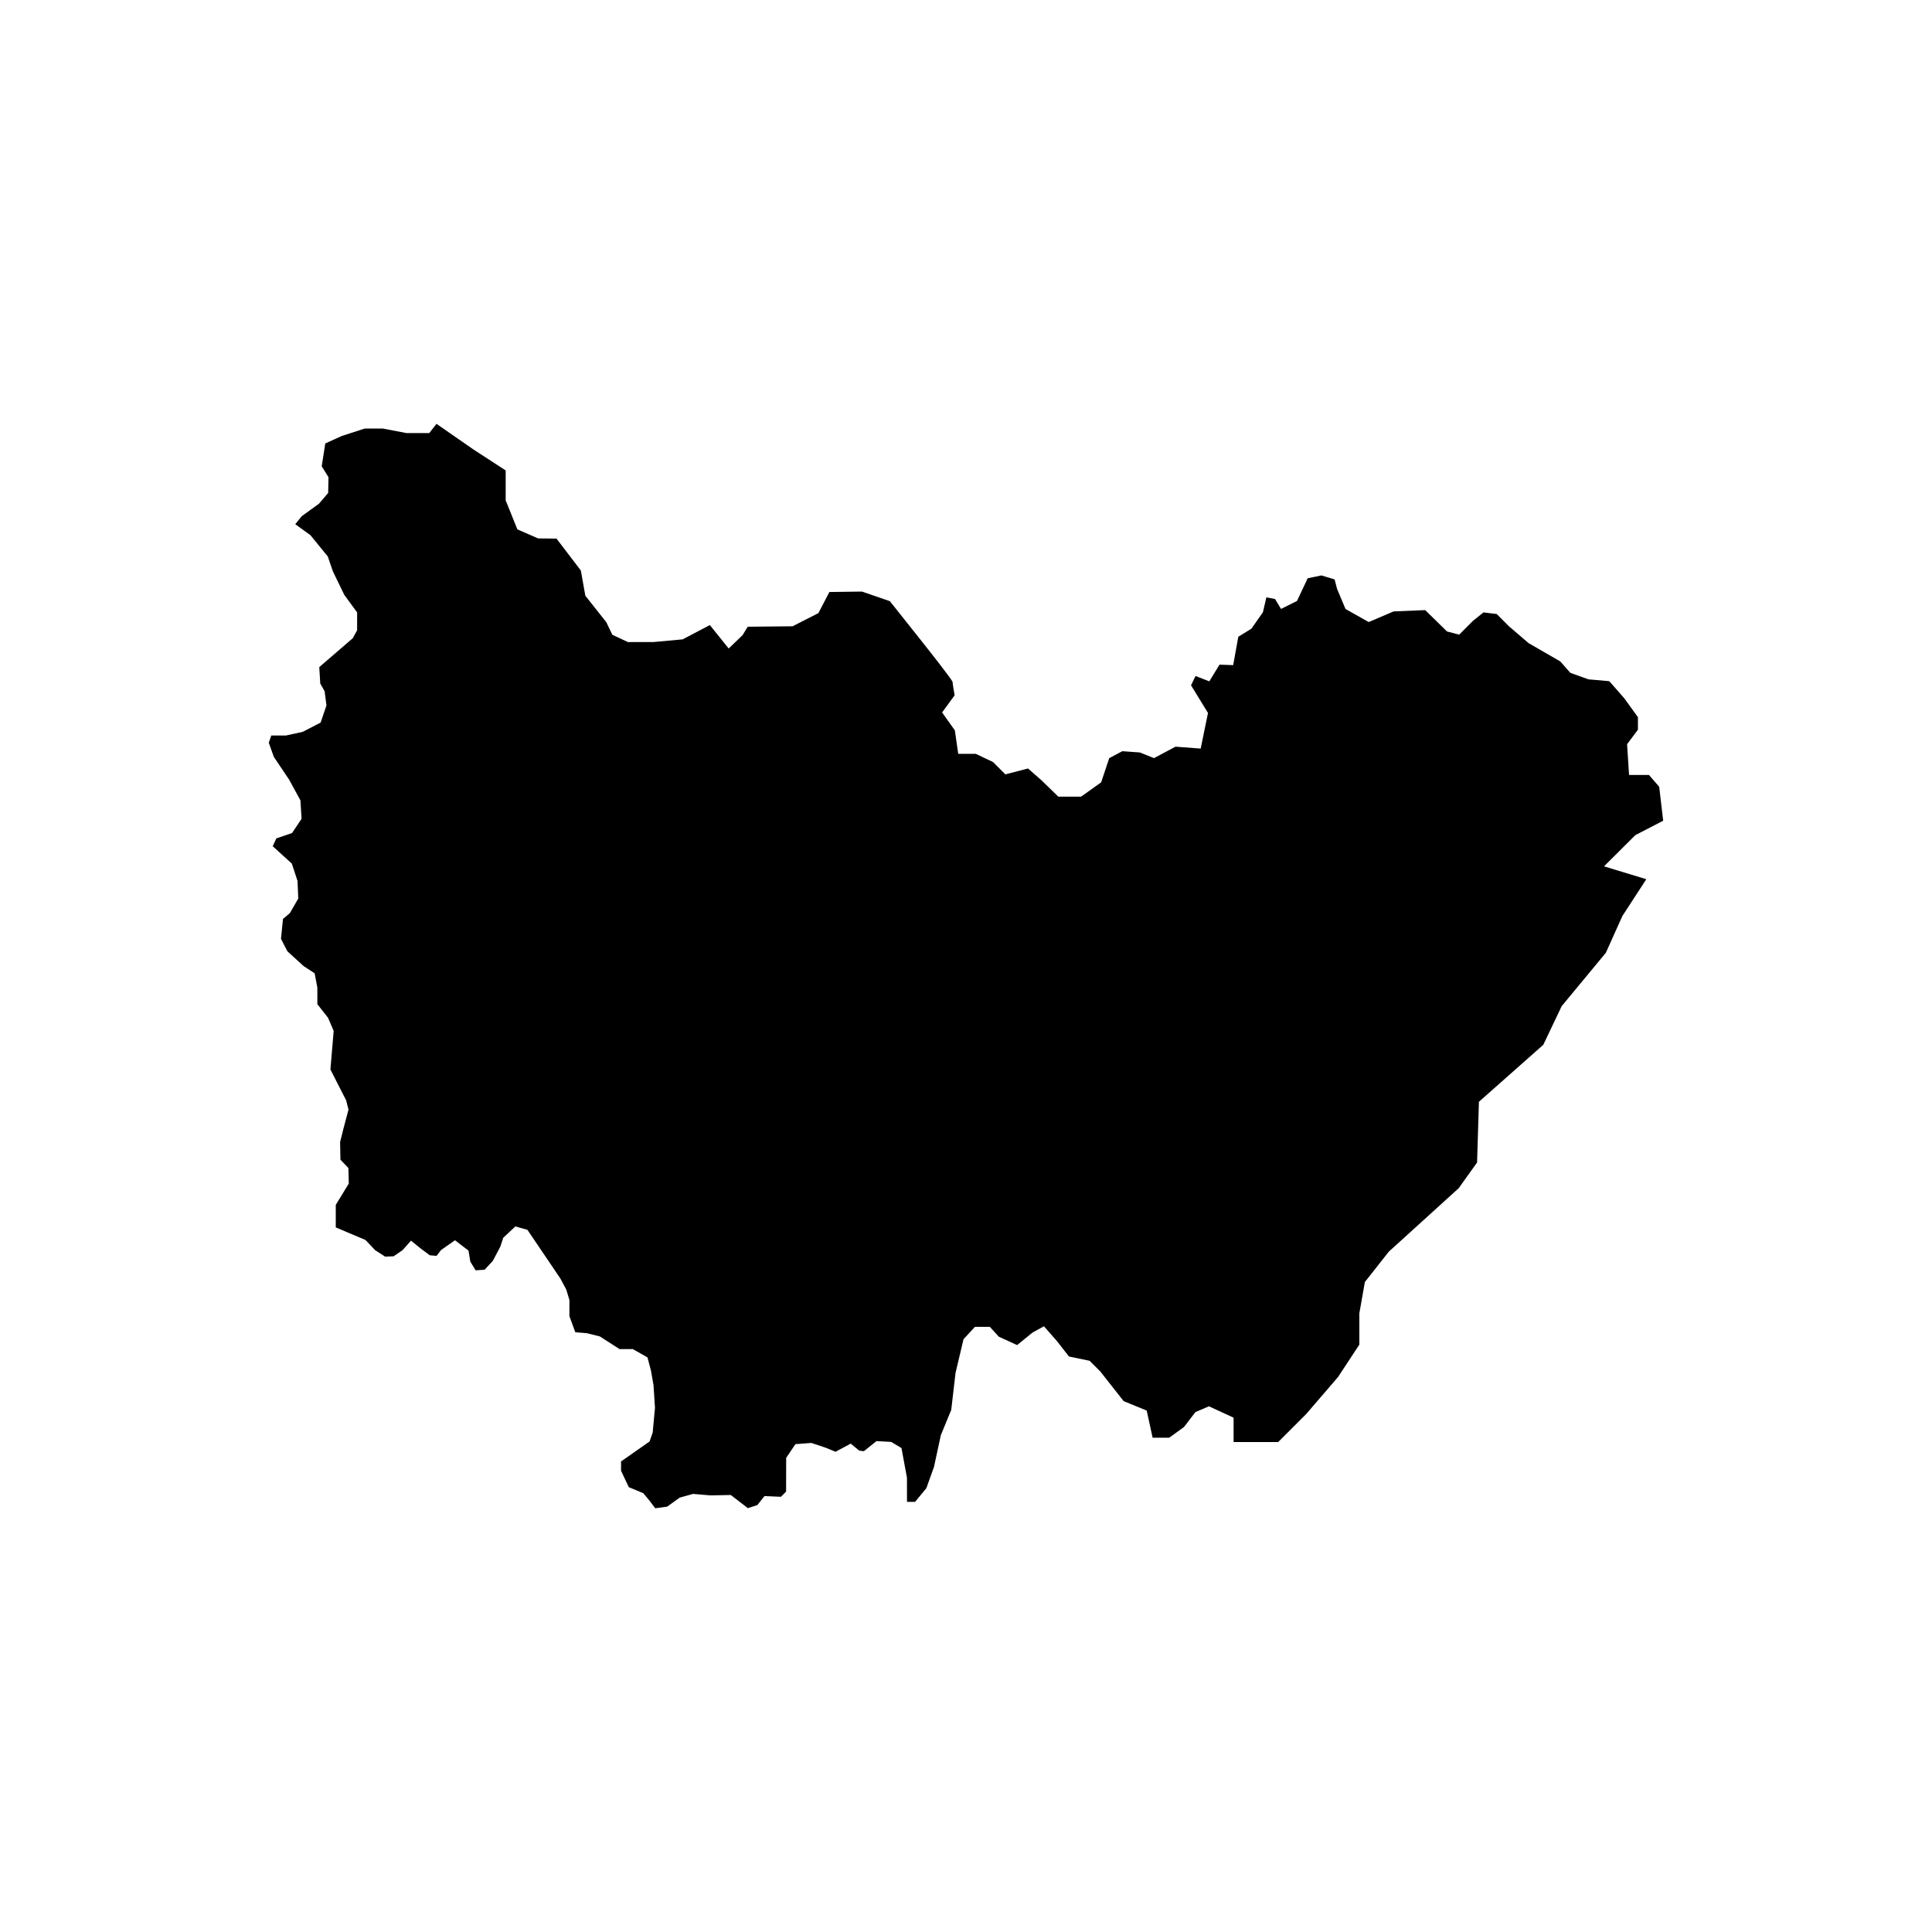
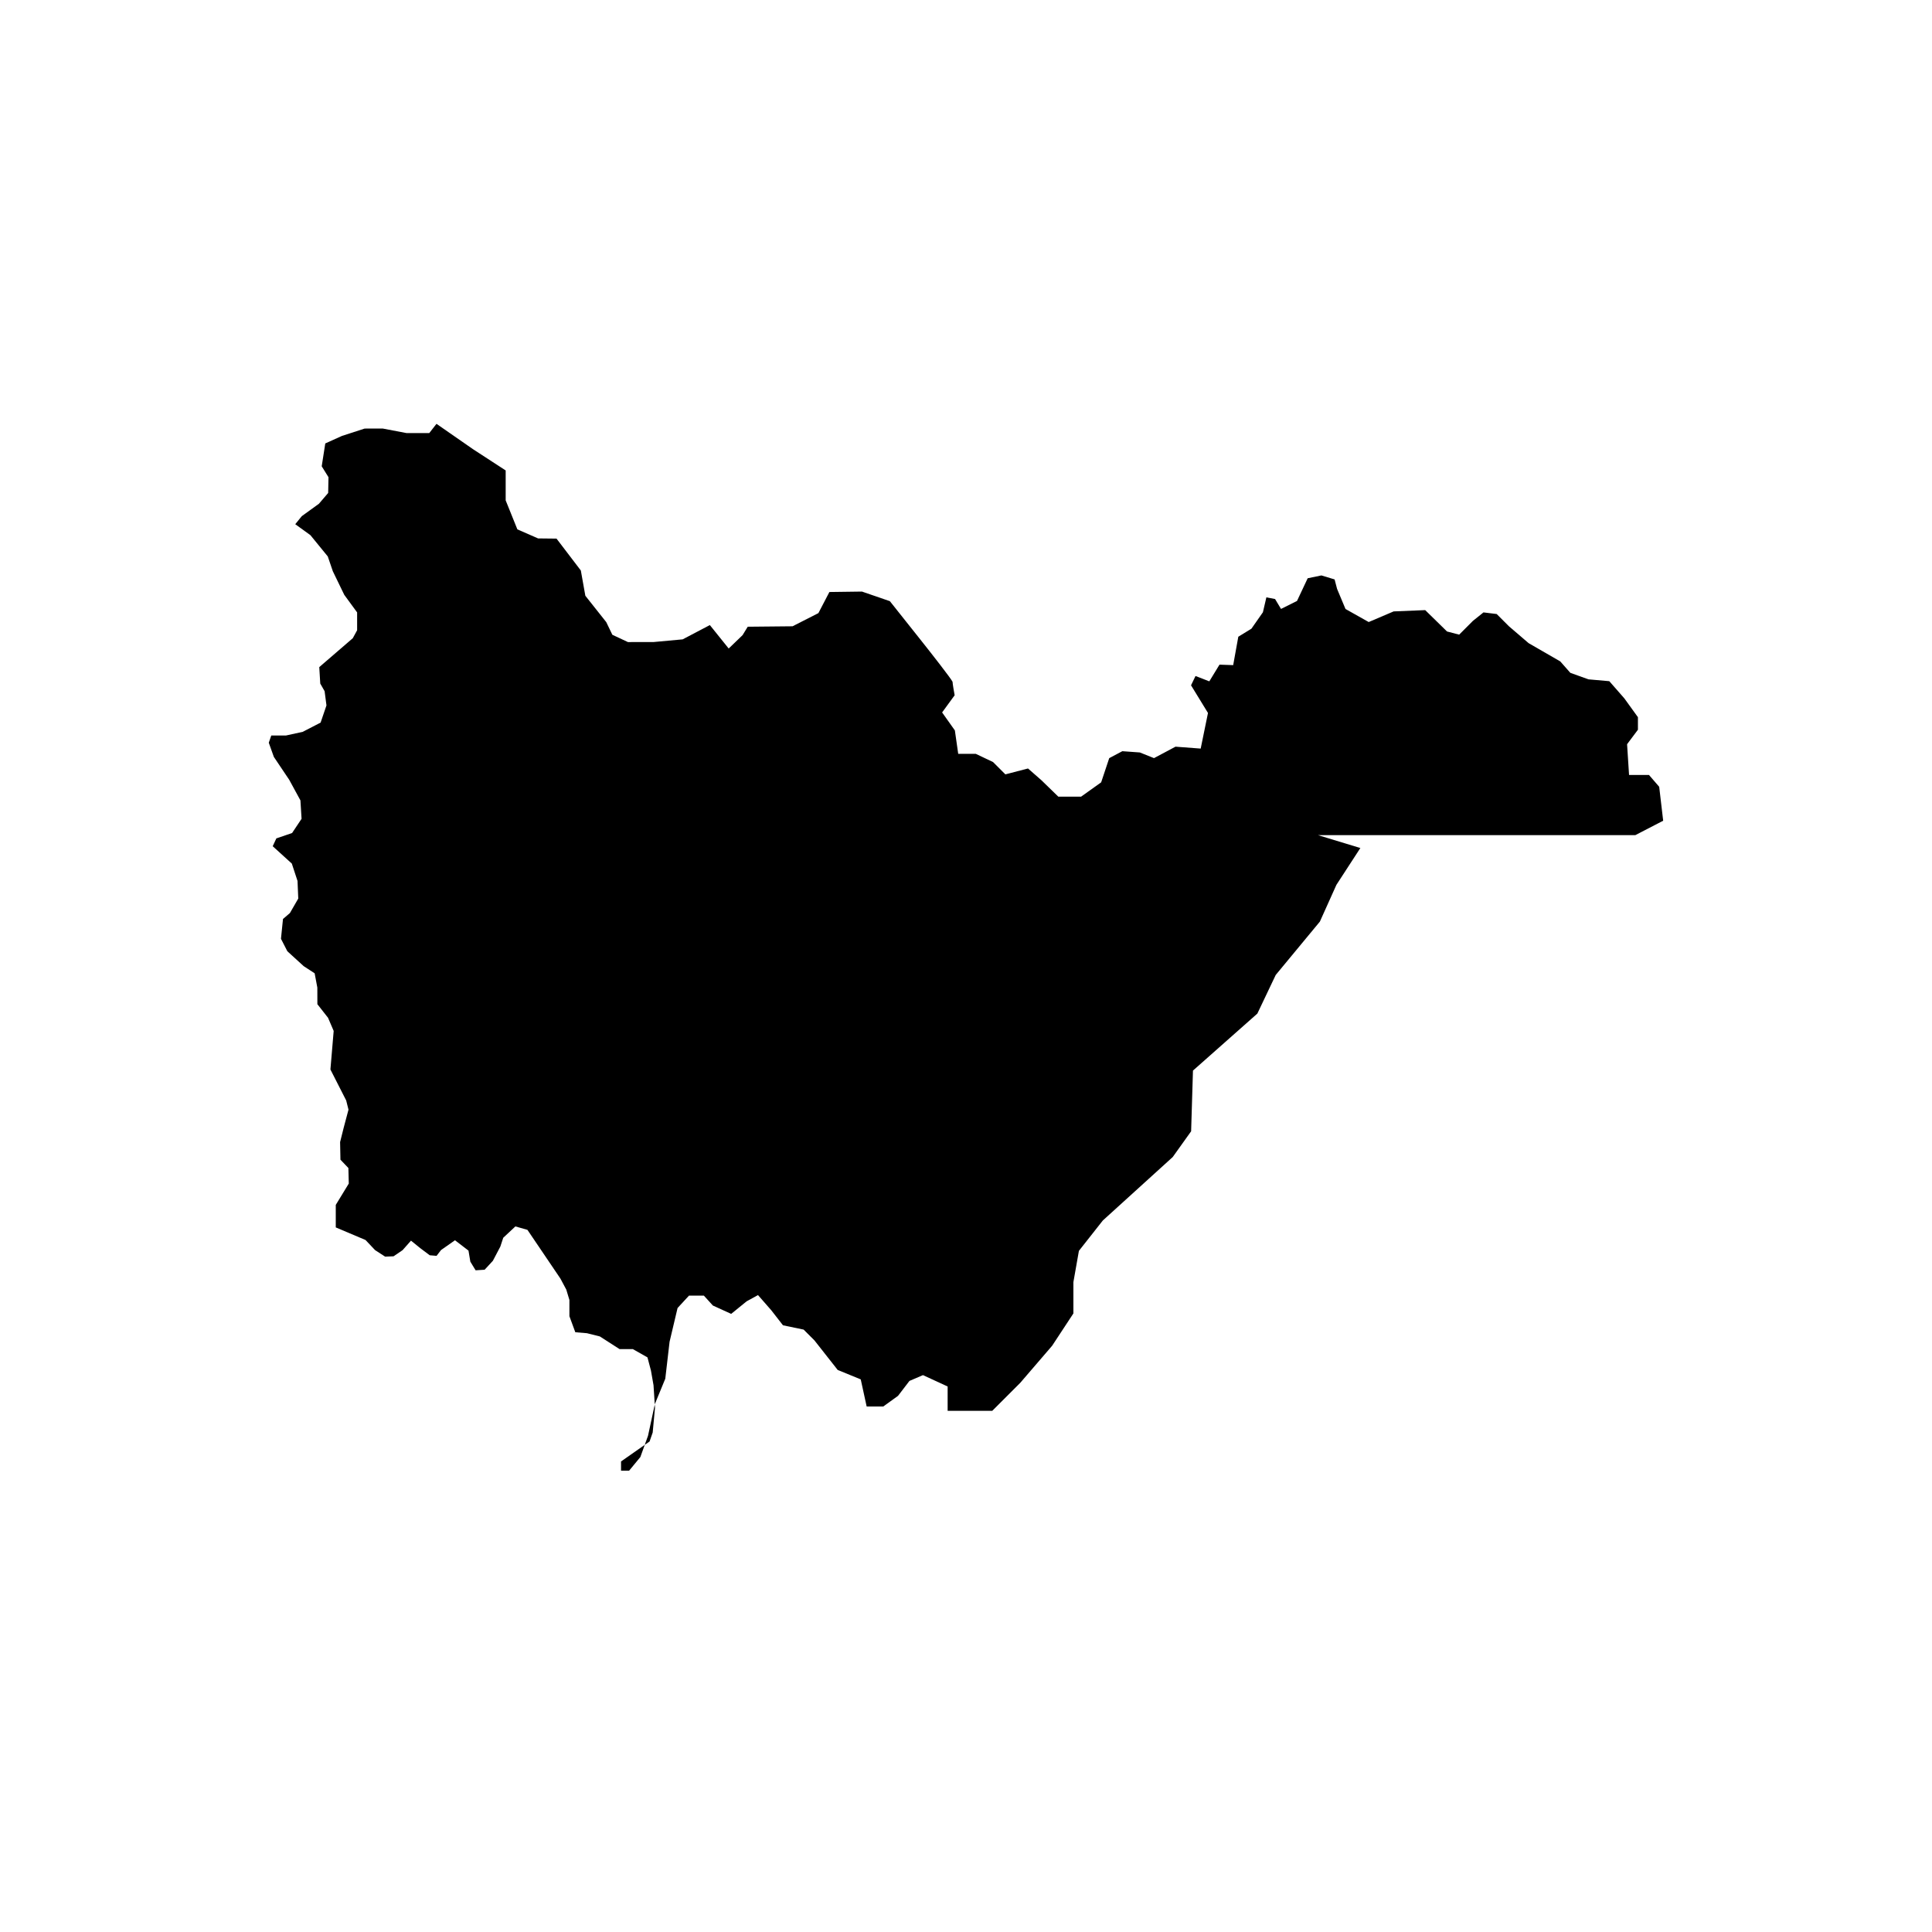
<svg xmlns="http://www.w3.org/2000/svg" fill="#000000" width="800px" height="800px" version="1.1" viewBox="144 144 512 512">
-   <path d="m577.38 365.32 7.379-3.82-1.055-8.992-2.699-3.129h-5.289l-0.523-8.152 2.875-3.84v-3.324l-3.598-4.984-3.988-4.559-5.527-0.488-4.797-1.723-2.664-3.023-8.398-4.848-5.223-4.481-3.234-3.234-3.5-0.43-2.797 2.242-3.648 3.652-3.215-0.836-5.785-5.664-8.363 0.344-6.609 2.816-6.152-3.461-2.227-5.316-0.66-2.516-3.496-1.059-3.637 0.75-2.828 6.012-4.238 2.117-1.578-2.625-2.301-0.445-0.922 3.953-3.039 4.348-3.481 2.137-1.355 7.523-3.629-0.125-2.699 4.422-3.656-1.414-1.188 2.465 4.492 7.332-1.934 9.438-6.672-0.504-5.699 3.031-3.75-1.5-4.644-0.336-3.473 1.844-2.137 6.41-5.32 3.797h-6.031l-4.469-4.344-3.566-3.125-5.996 1.559-3.269-3.266-4.57-2.172-4.66-0.004-0.887-6.207-3.379-4.762 3.32-4.555c-0.152-0.82-0.52-2.898-0.559-3.582-0.469-0.945-5.633-7.551-8.832-11.566l-7.777-9.785-7.391-2.543-8.637 0.117-2.91 5.594-6.852 3.488-11.875 0.117-1.367 2.231-3.68 3.543-4.992-6.211-7.203 3.785-7.766 0.715-6.746 0.004-4.125-1.934-1.613-3.352-5.543-6.988-1.195-6.691-6.445-8.453-4.887-0.051-5.488-2.398-3.098-7.684v-7.93l-8.672-5.644-9.664-6.711-1.91 2.445h-6.062l-6.289-1.199-4.785 0.012-6.016 1.953-4.41 1.988-0.945 6.055 1.797 2.891-0.086 4.176-2.453 2.863-4.535 3.281-1.734 2.137 4.016 2.902 4.602 5.637 1.34 3.926 3.031 6.254 3.406 4.656v4.731l-1.152 2.109-8.879 7.656 0.262 4.363 1.152 2.016 0.492 3.769-1.551 4.555-4.746 2.453-4.434 0.969h-3.894l-0.66 1.914 1.344 3.762 4.074 6.066 2.969 5.453 0.301 4.883-2.516 3.769-4.168 1.422-0.961 2.074 5.062 4.602 1.512 4.606 0.195 4.664-2.215 3.84-1.832 1.57-0.535 5.25 1.691 3.301 4.328 3.949 2.906 1.895 0.711 3.785 0.012 4.402 2.828 3.606 1.492 3.481-0.863 10.219 4.18 8.207 0.609 2.438-1.285 4.832-0.938 3.75 0.09 4.676 2.106 2.203 0.105 4.125-3.449 5.652v5.965l7.883 3.336 2.535 2.684 2.66 1.723 2.238-0.086 2.387-1.629 2.231-2.519 2.438 1.977 2.527 1.898 1.812 0.152 1.184-1.535 3.699-2.594 3.578 2.746 0.488 2.926 1.395 2.289 2.394-0.152 2.18-2.363 1.977-3.758 0.777-2.352 3.215-3.004 3.195 0.91 8.73 12.902 1.562 2.922 0.832 2.762v4.301l1.562 4.246 3.082 0.258 3.414 0.852 5.223 3.356h3.523l3.883 2.203 0.922 3.488 0.68 3.879 0.387 5.996-0.605 6.539-0.828 2.379-7.562 5.297v2.445l2.051 4.367 3.848 1.598 1.527 1.832 1.633 2.152 3.16-0.418 3.32-2.394 3.543-0.988 4.602 0.395 5.406-0.102 4.516 3.481 2.516-0.812 1.895-2.387 4.348 0.191 1.375-1.375 0.023-8.949 2.453-3.629 4.223-0.316 3.84 1.281 2.562 1.059 4.019-2.16 2.273 1.863 1.223 0.141 3.332-2.672 3.898 0.211 2.734 1.641 1.449 7.836 0.012 6.418h2.137l2.984-3.617 2.031-5.648 1.82-8.422 2.754-6.688 1.137-9.793 2.117-8.941 3.027-3.281h3.949l2.387 2.625 4.848 2.207 4.086-3.324 3.019-1.656 3.516 4.019 3.102 3.988 5.473 1.137 2.875 2.875 6.152 7.82 6.109 2.5 1.57 7.188h4.402l3.914-2.828 3.023-3.953 3.586-1.535 6.535 3.012v6.453h11.82l7.41-7.406 8.465-9.844 5.633-8.566v-8.293l1.461-8.289 6.34-8.047 18.523-16.816 4.875-6.82 0.488-16.086 17.062-15.109 4.871-10.238 11.699-14.137 4.387-9.75 6.34-9.75-11.211-3.41z" />
+   <path d="m577.38 365.32 7.379-3.82-1.055-8.992-2.699-3.129h-5.289l-0.523-8.152 2.875-3.84v-3.324l-3.598-4.984-3.988-4.559-5.527-0.488-4.797-1.723-2.664-3.023-8.398-4.848-5.223-4.481-3.234-3.234-3.5-0.43-2.797 2.242-3.648 3.652-3.215-0.836-5.785-5.664-8.363 0.344-6.609 2.816-6.152-3.461-2.227-5.316-0.66-2.516-3.496-1.059-3.637 0.75-2.828 6.012-4.238 2.117-1.578-2.625-2.301-0.445-0.922 3.953-3.039 4.348-3.481 2.137-1.355 7.523-3.629-0.125-2.699 4.422-3.656-1.414-1.188 2.465 4.492 7.332-1.934 9.438-6.672-0.504-5.699 3.031-3.75-1.5-4.644-0.336-3.473 1.844-2.137 6.41-5.32 3.797h-6.031l-4.469-4.344-3.566-3.125-5.996 1.559-3.269-3.266-4.57-2.172-4.66-0.004-0.887-6.207-3.379-4.762 3.32-4.555c-0.152-0.82-0.52-2.898-0.559-3.582-0.469-0.945-5.633-7.551-8.832-11.566l-7.777-9.785-7.391-2.543-8.637 0.117-2.91 5.594-6.852 3.488-11.875 0.117-1.367 2.231-3.68 3.543-4.992-6.211-7.203 3.785-7.766 0.715-6.746 0.004-4.125-1.934-1.613-3.352-5.543-6.988-1.195-6.691-6.445-8.453-4.887-0.051-5.488-2.398-3.098-7.684v-7.93l-8.672-5.644-9.664-6.711-1.91 2.445h-6.062l-6.289-1.199-4.785 0.012-6.016 1.953-4.41 1.988-0.945 6.055 1.797 2.891-0.086 4.176-2.453 2.863-4.535 3.281-1.734 2.137 4.016 2.902 4.602 5.637 1.34 3.926 3.031 6.254 3.406 4.656v4.731l-1.152 2.109-8.879 7.656 0.262 4.363 1.152 2.016 0.492 3.769-1.551 4.555-4.746 2.453-4.434 0.969h-3.894l-0.66 1.914 1.344 3.762 4.074 6.066 2.969 5.453 0.301 4.883-2.516 3.769-4.168 1.422-0.961 2.074 5.062 4.602 1.512 4.606 0.195 4.664-2.215 3.84-1.832 1.57-0.535 5.25 1.691 3.301 4.328 3.949 2.906 1.895 0.711 3.785 0.012 4.402 2.828 3.606 1.492 3.481-0.863 10.219 4.18 8.207 0.609 2.438-1.285 4.832-0.938 3.75 0.09 4.676 2.106 2.203 0.105 4.125-3.449 5.652v5.965l7.883 3.336 2.535 2.684 2.66 1.723 2.238-0.086 2.387-1.629 2.231-2.519 2.438 1.977 2.527 1.898 1.812 0.152 1.184-1.535 3.699-2.594 3.578 2.746 0.488 2.926 1.395 2.289 2.394-0.152 2.18-2.363 1.977-3.758 0.777-2.352 3.215-3.004 3.195 0.91 8.73 12.902 1.562 2.922 0.832 2.762v4.301l1.562 4.246 3.082 0.258 3.414 0.852 5.223 3.356h3.523l3.883 2.203 0.922 3.488 0.68 3.879 0.387 5.996-0.605 6.539-0.828 2.379-7.562 5.297v2.445h2.137l2.984-3.617 2.031-5.648 1.82-8.422 2.754-6.688 1.137-9.793 2.117-8.941 3.027-3.281h3.949l2.387 2.625 4.848 2.207 4.086-3.324 3.019-1.656 3.516 4.019 3.102 3.988 5.473 1.137 2.875 2.875 6.152 7.82 6.109 2.5 1.57 7.188h4.402l3.914-2.828 3.023-3.953 3.586-1.535 6.535 3.012v6.453h11.82l7.41-7.406 8.465-9.844 5.633-8.566v-8.293l1.461-8.289 6.34-8.047 18.523-16.816 4.875-6.82 0.488-16.086 17.062-15.109 4.871-10.238 11.699-14.137 4.387-9.75 6.34-9.75-11.211-3.41z" />
</svg>